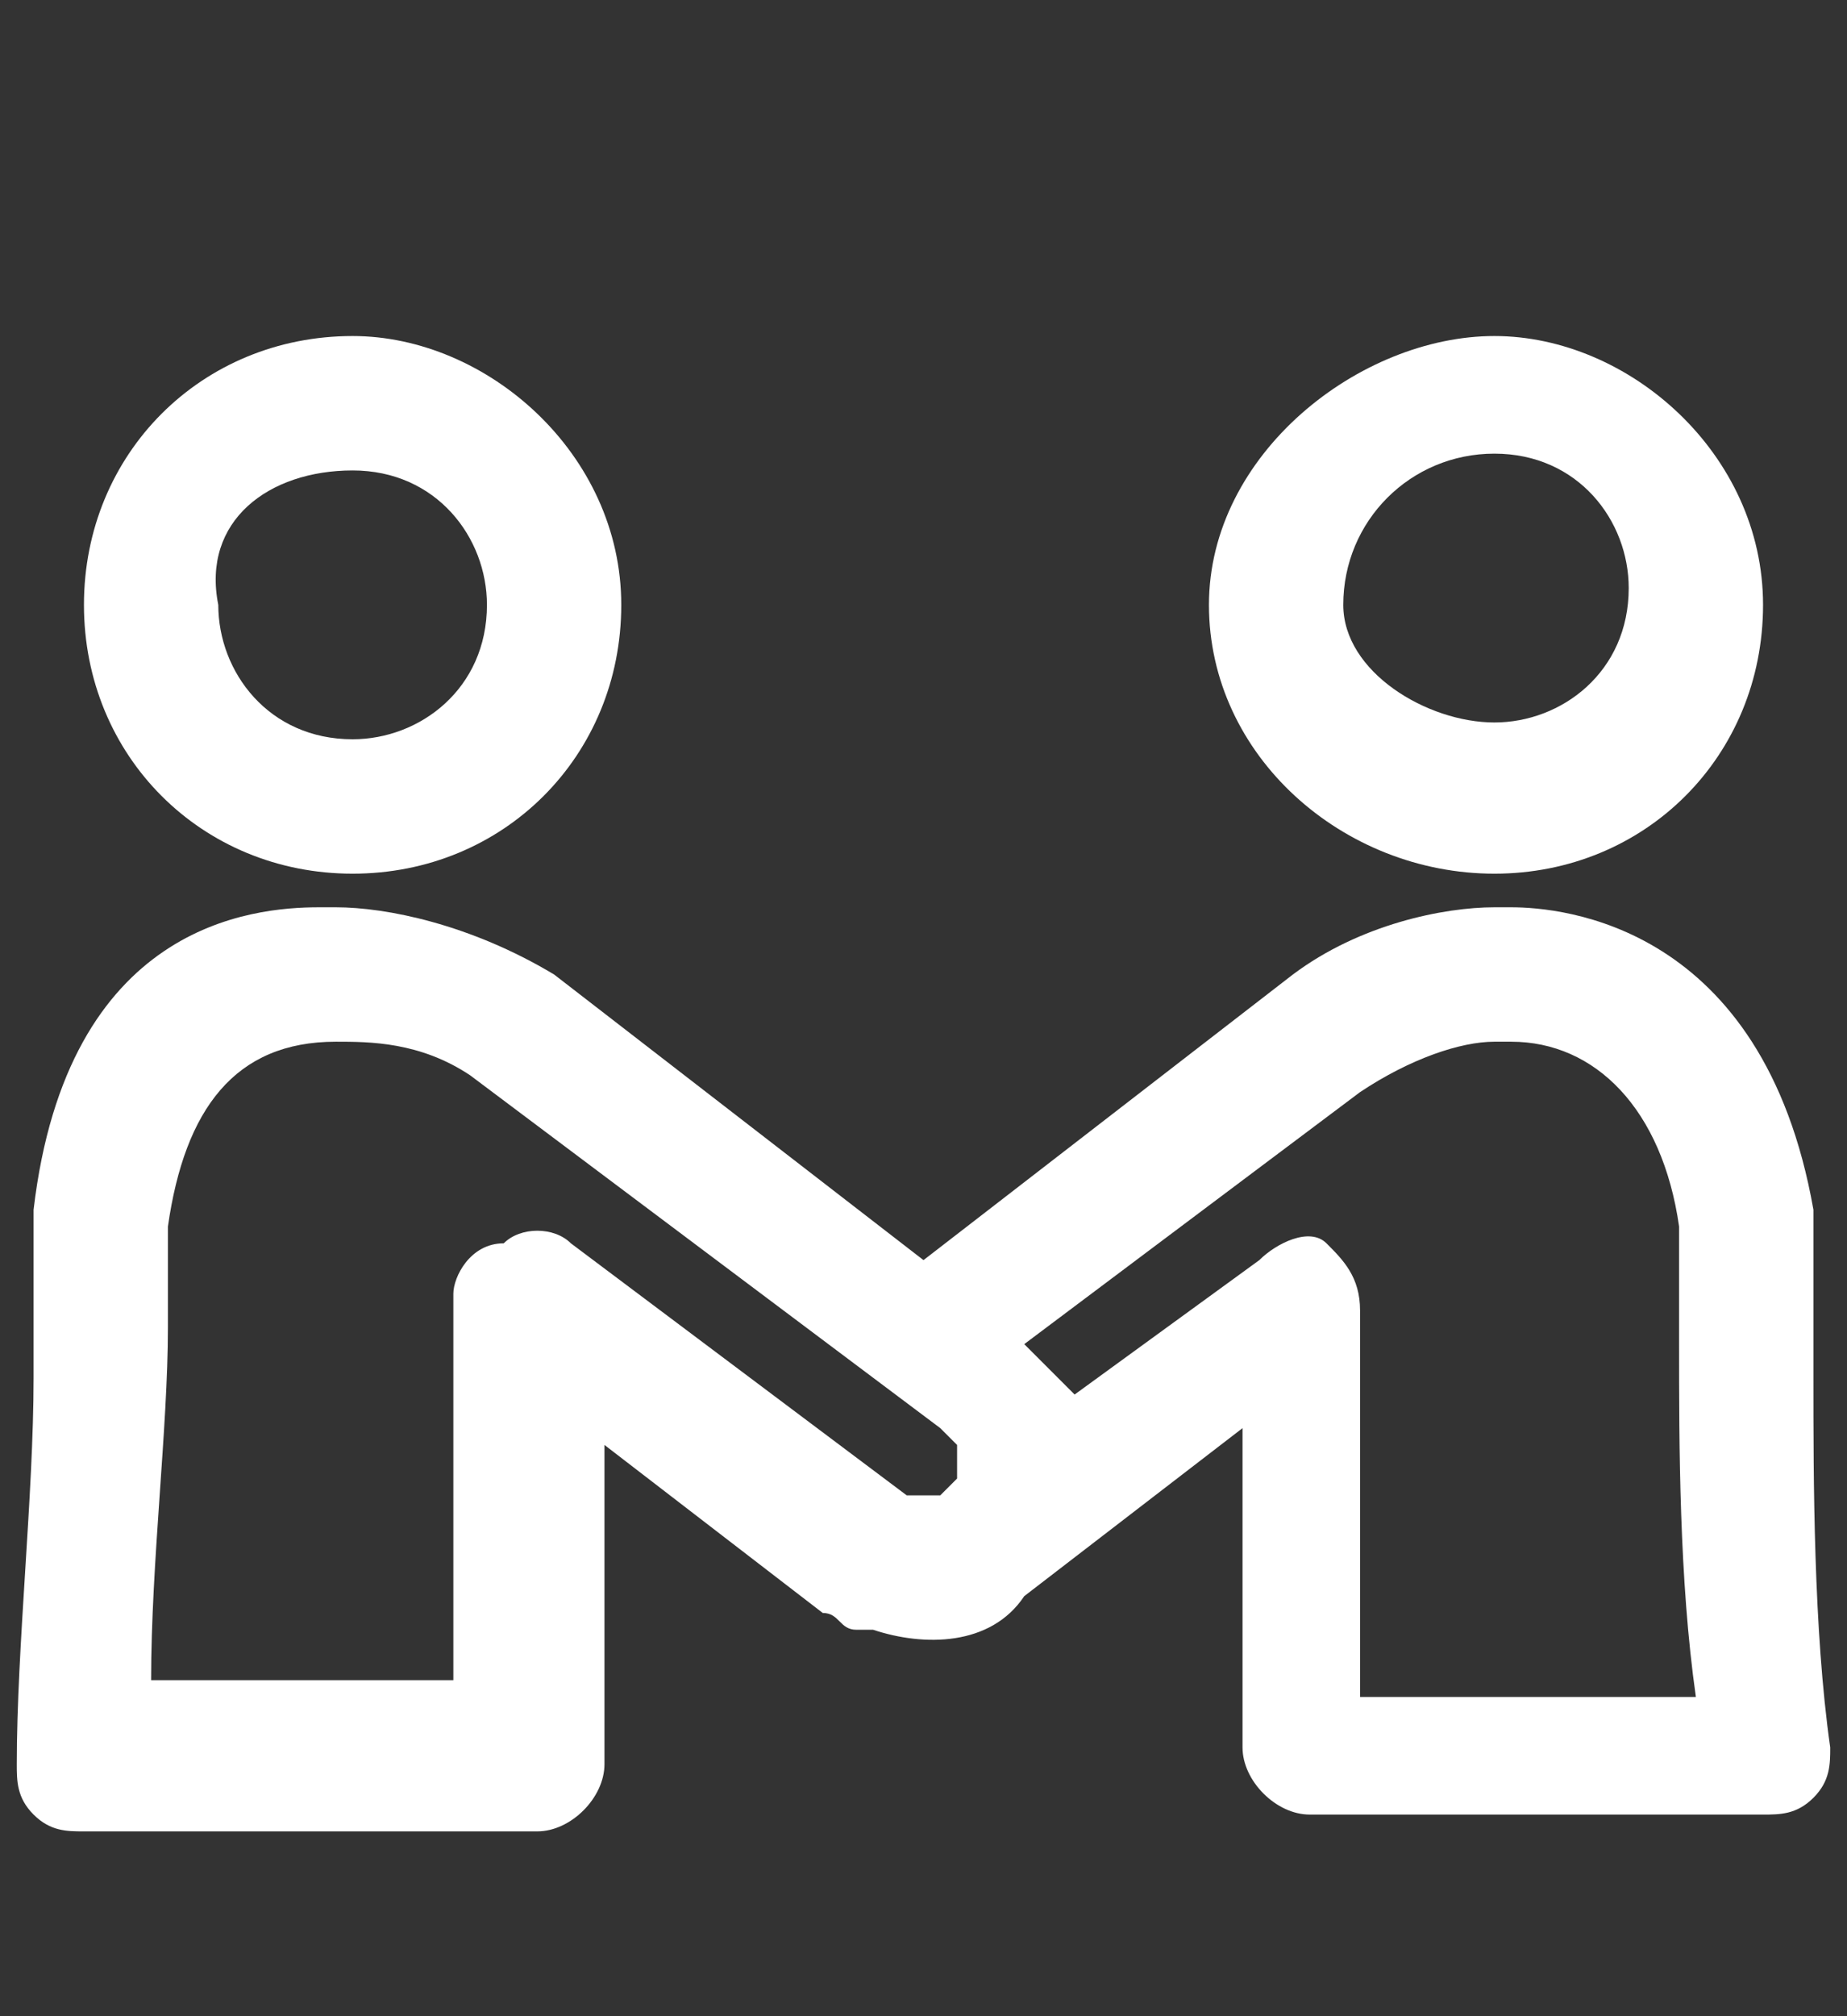
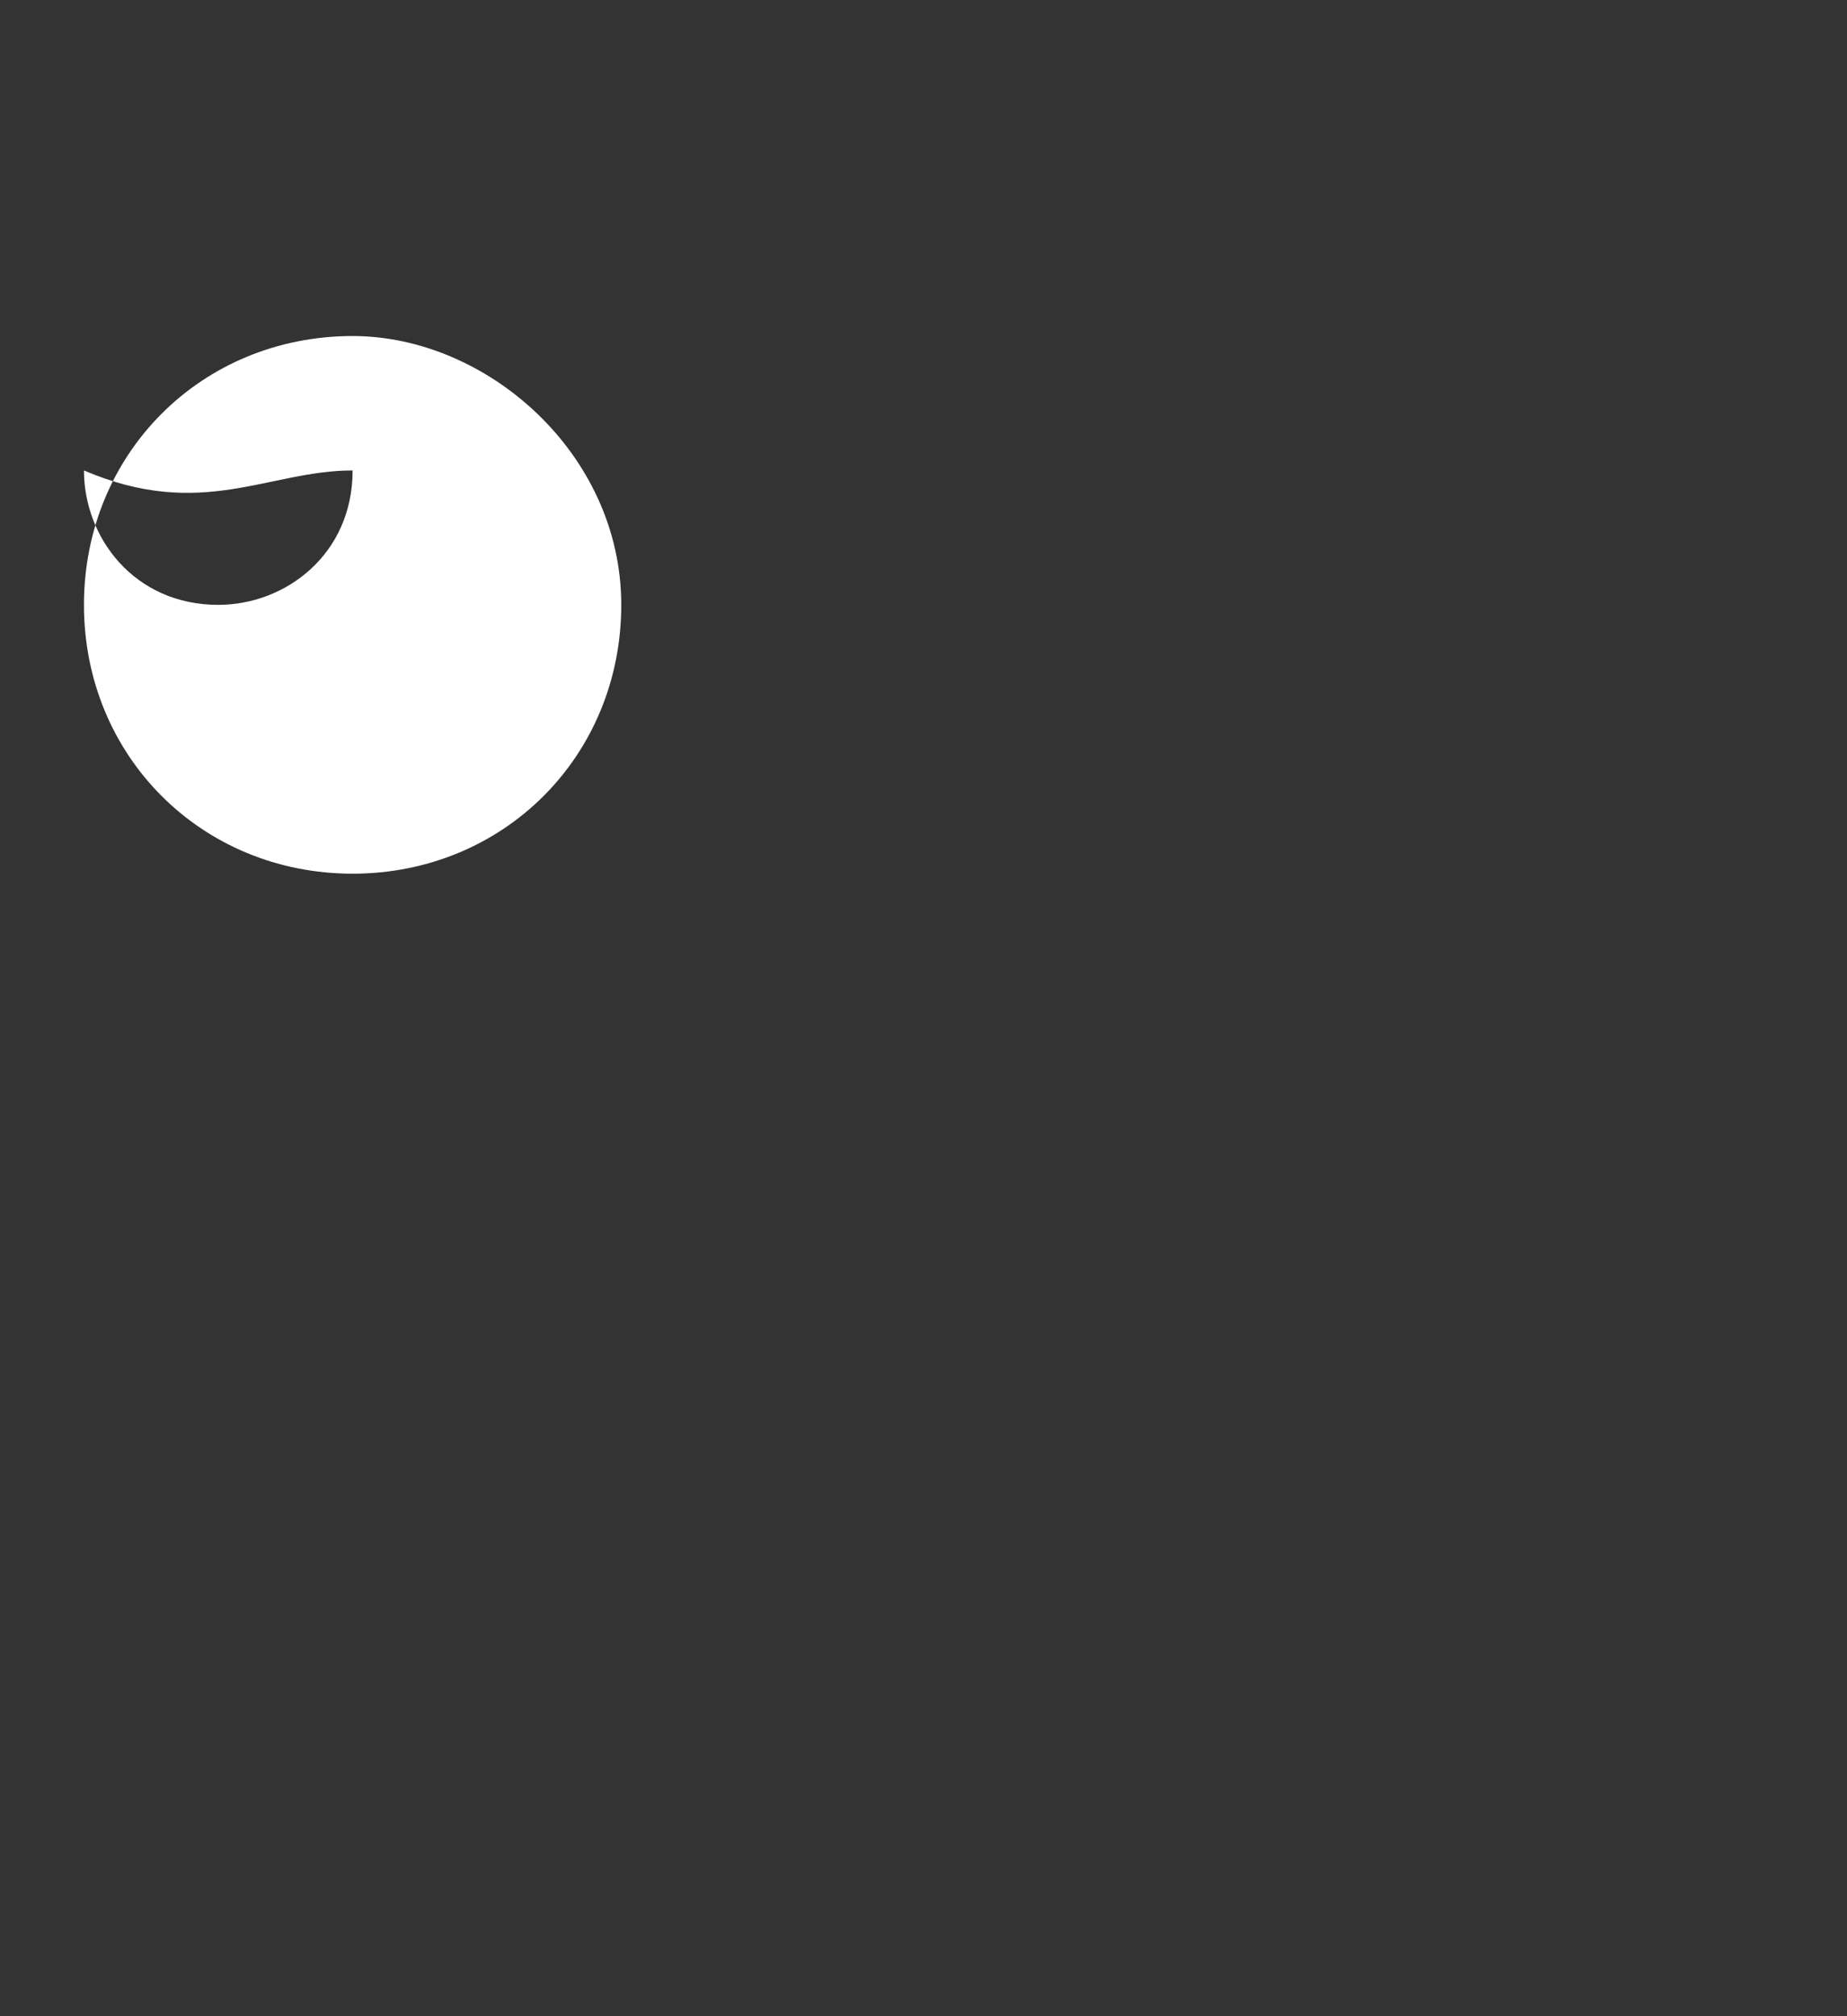
<svg xmlns="http://www.w3.org/2000/svg" version="1.1" id="Layer_1" x="0px" y="0px" viewBox="0 0 11 12" style="enable-background:new 0 0 11 12;" xml:space="preserve">
  <rect x="0" y="0" width="11" height="12" fill="#333333" stroke="none" />
  <style type="text/css"> .st0{fill:#FFFFFF;} </style>
  <g>
-     <path class="st0" d="M2.1,5.2c0.9,0,1.6-0.7,1.6-1.6C3.7,2.7,2.9,2,2.1,2C1.2,2,0.5,2.7,0.5,3.6C0.5,4.5,1.2,5.2,2.1,5.2z M2.1,2.8 c0.5,0,0.8,0.4,0.8,0.8c0,0.5-0.4,0.8-0.8,0.8c-0.5,0-0.8-0.4-0.8-0.8C1.2,3.1,1.6,2.8,2.1,2.8z" />
-     <path class="st0" d="M8.9,5.2c0.9,0,1.6-0.7,1.6-1.6C10.5,2.7,9.7,2,8.9,2S7.2,2.7,7.2,3.6C7.2,4.5,8,5.2,8.9,5.2z M8.9,2.7 c0.5,0,0.8,0.4,0.8,0.8c0,0.5-0.4,0.8-0.8,0.8S8,4,8,3.6C8,3.1,8.4,2.7,8.9,2.7z" />
-     <path class="st0" d="M10.8,8.2l0-0.3c0-0.6,0-0.7,0-0.7C10.5,5.5,9.3,5.4,9,5.4H8.9c-0.3,0-0.8,0.1-1.2,0.4L5.5,7.5L3.3,5.8 C2.8,5.5,2.3,5.4,2,5.4H1.9c-0.4,0-1.5,0.1-1.7,1.8c0,0,0,0.1,0,0.7l0,0.3c0,0.7-0.1,1.6-0.1,2.3c0,0.1,0,0.2,0.1,0.3 c0.1,0.1,0.2,0.1,0.3,0.1h2.7c0.2,0,0.4-0.2,0.4-0.4l0-1.9l1.3,1c0.1,0,0.1,0.1,0.2,0.1c0,0,0,0,0,0c0,0,0,0,0,0c0,0,0.1,0,0.1,0 c0.3,0.1,0.7,0.1,0.9-0.2l1.3-1l0,1.9c0,0.2,0.2,0.4,0.4,0.4h2.7c0.1,0,0.2,0,0.3-0.1c0.1-0.1,0.1-0.2,0.1-0.3 C10.8,9.7,10.8,8.8,10.8,8.2z M3,7.4C2.8,7.4,2.7,7.6,2.7,7.7l0,2.3H0.9c0-0.7,0.1-1.5,0.1-2.1l0-0.4c0-0.1,0-0.2,0-0.2 c0.1-0.7,0.4-1.1,1-1.1H2c0.2,0,0.5,0,0.8,0.2l2.8,2.1c0,0,0.1,0.1,0.1,0.1c0,0.1,0,0.1,0,0.2c0,0-0.1,0.1-0.1,0.1c0,0,0,0,0,0 c0,0-0.1,0-0.1,0c0,0,0,0,0,0c0,0-0.1,0-0.1,0L3.4,7.4C3.3,7.3,3.1,7.3,3,7.4z M6.4,8.3C6.3,8.2,6.2,8.1,6.1,8l2-1.5 c0.3-0.2,0.6-0.3,0.8-0.3H9c0.5,0,0.9,0.4,1,1.1c0,0.1,0,0.3,0,0.7c0,0.6,0,1.4,0.1,2.1H8.1l0-2.3c0-0.2-0.1-0.3-0.2-0.4 c-0.1-0.1-0.3,0-0.4,0.1L6.4,8.3z" />
+     <path class="st0" d="M2.1,5.2c0.9,0,1.6-0.7,1.6-1.6C3.7,2.7,2.9,2,2.1,2C1.2,2,0.5,2.7,0.5,3.6C0.5,4.5,1.2,5.2,2.1,5.2z M2.1,2.8 c0,0.5-0.4,0.8-0.8,0.8c-0.5,0-0.8-0.4-0.8-0.8C1.2,3.1,1.6,2.8,2.1,2.8z" />
  </g>
</svg>